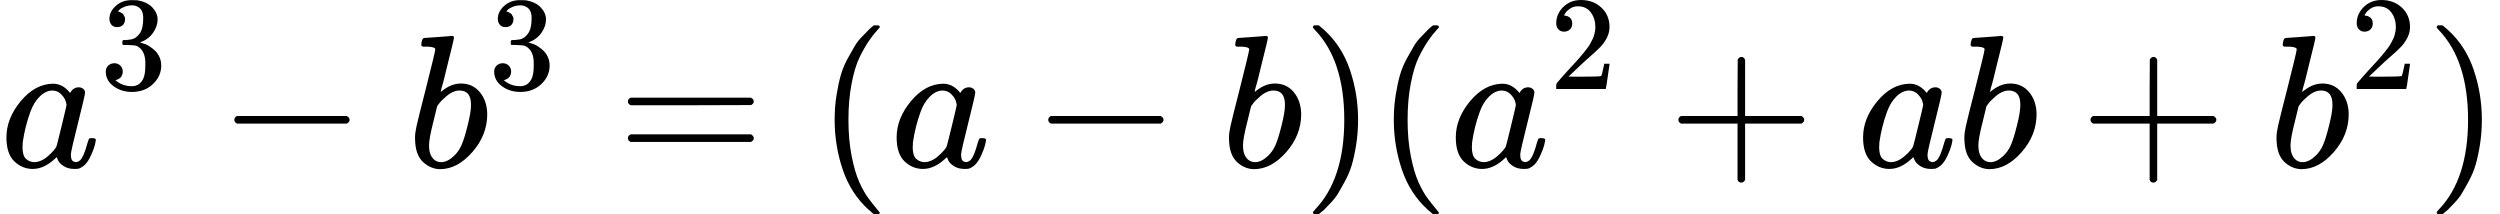
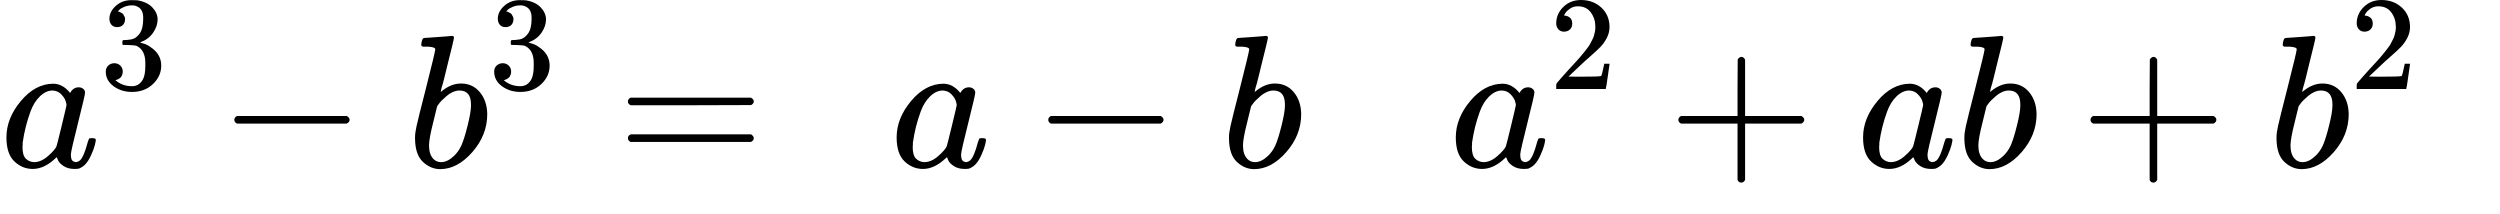
<svg xmlns="http://www.w3.org/2000/svg" xmlns:xlink="http://www.w3.org/1999/xlink" width="239.376px" height="20.520px" viewBox="0 -883.9 13225.5 1133.9">
  <defs>
    <path id="MJX-564-TEX-I-61" d="M33 157Q33 258 109 349T280 441Q331 441 370 392Q386 422 416 422Q429 422 439 414T449 394Q449 381 412 234T374 68Q374 43 381 35T402 26Q411 27 422 35Q443 55 463 131Q469 151 473 152Q475 153 483 153H487Q506 153 506 144Q506 138 501 117T481 63T449 13Q436 0 417 -8Q409 -10 393 -10Q359 -10 336 5T306 36L300 51Q299 52 296 50Q294 48 292 46Q233 -10 172 -10Q117 -10 75 30T33 157ZM351 328Q351 334 346 350T323 385T277 405Q242 405 210 374T160 293Q131 214 119 129Q119 126 119 118T118 106Q118 61 136 44T179 26Q217 26 254 59T298 110Q300 114 325 217T351 328Z" />
    <path id="MJX-564-TEX-N-33" d="M127 463Q100 463 85 480T69 524Q69 579 117 622T233 665Q268 665 277 664Q351 652 390 611T430 522Q430 470 396 421T302 350L299 348Q299 347 308 345T337 336T375 315Q457 262 457 175Q457 96 395 37T238 -22Q158 -22 100 21T42 130Q42 158 60 175T105 193Q133 193 151 175T169 130Q169 119 166 110T159 94T148 82T136 74T126 70T118 67L114 66Q165 21 238 21Q293 21 321 74Q338 107 338 175V195Q338 290 274 322Q259 328 213 329L171 330L168 332Q166 335 166 348Q166 366 174 366Q202 366 232 371Q266 376 294 413T322 525V533Q322 590 287 612Q265 626 240 626Q208 626 181 615T143 592T132 580H135Q138 579 143 578T153 573T165 566T175 555T183 540T186 520Q186 498 172 481T127 463Z" />
    <path id="MJX-564-TEX-N-2212" d="M84 237T84 250T98 270H679Q694 262 694 250T679 230H98Q84 237 84 250Z" />
    <path id="MJX-564-TEX-I-62" d="M73 647Q73 657 77 670T89 683Q90 683 161 688T234 694Q246 694 246 685T212 542Q204 508 195 472T180 418L176 399Q176 396 182 402Q231 442 283 442Q345 442 383 396T422 280Q422 169 343 79T173 -11Q123 -11 82 27T40 150V159Q40 180 48 217T97 414Q147 611 147 623T109 637Q104 637 101 637H96Q86 637 83 637T76 640T73 647ZM336 325V331Q336 405 275 405Q258 405 240 397T207 376T181 352T163 330L157 322L136 236Q114 150 114 114Q114 66 138 42Q154 26 178 26Q211 26 245 58Q270 81 285 114T318 219Q336 291 336 325Z" />
    <path id="MJX-564-TEX-N-3D" d="M56 347Q56 360 70 367H707Q722 359 722 347Q722 336 708 328L390 327H72Q56 332 56 347ZM56 153Q56 168 72 173H708Q722 163 722 153Q722 140 707 133H70Q56 140 56 153Z" />
-     <path id="MJX-564-TEX-N-28" d="M94 250Q94 319 104 381T127 488T164 576T202 643T244 695T277 729T302 750H315H319Q333 750 333 741Q333 738 316 720T275 667T226 581T184 443T167 250T184 58T225 -81T274 -167T316 -220T333 -241Q333 -250 318 -250H315H302L274 -226Q180 -141 137 -14T94 250Z" />
-     <path id="MJX-564-TEX-N-29" d="M60 749L64 750Q69 750 74 750H86L114 726Q208 641 251 514T294 250Q294 182 284 119T261 12T224 -76T186 -143T145 -194T113 -227T90 -246Q87 -249 86 -250H74Q66 -250 63 -250T58 -247T55 -238Q56 -237 66 -225Q221 -64 221 250T66 725Q56 737 55 738Q55 746 60 749Z" />
    <path id="MJX-564-TEX-N-32" d="M109 429Q82 429 66 447T50 491Q50 562 103 614T235 666Q326 666 387 610T449 465Q449 422 429 383T381 315T301 241Q265 210 201 149L142 93L218 92Q375 92 385 97Q392 99 409 186V189H449V186Q448 183 436 95T421 3V0H50V19V31Q50 38 56 46T86 81Q115 113 136 137Q145 147 170 174T204 211T233 244T261 278T284 308T305 340T320 369T333 401T340 431T343 464Q343 527 309 573T212 619Q179 619 154 602T119 569T109 550Q109 549 114 549Q132 549 151 535T170 489Q170 464 154 447T109 429Z" />
    <path id="MJX-564-TEX-N-2B" d="M56 237T56 250T70 270H369V420L370 570Q380 583 389 583Q402 583 409 568V270H707Q722 262 722 250T707 230H409V-68Q401 -82 391 -82H389H387Q375 -82 369 -68V230H70Q56 237 56 250Z" />
  </defs>
  <g stroke="currentColor" fill="currentColor" stroke-width="0" transform="matrix(1 0 0 -1 0 0)">
    <g data-mml-node="math">
      <g data-mml-node="msup">
        <g data-mml-node="mi">
          <use xlink:href="#MJX-564-TEX-I-61" />
        </g>
        <g data-mml-node="mn" transform="translate(529, 413) scale(0.707)">
          <use xlink:href="#MJX-564-TEX-N-33" />
        </g>
      </g>
      <g data-mml-node="mo" transform="translate(1154.8, 0)">
        <use xlink:href="#MJX-564-TEX-N-2212" />
      </g>
      <g data-mml-node="msup" transform="translate(2155, 0)">
        <g data-mml-node="mi">
          <use xlink:href="#MJX-564-TEX-I-62" />
        </g>
        <g data-mml-node="mn" transform="translate(429, 413) scale(0.707)">
          <use xlink:href="#MJX-564-TEX-N-33" />
        </g>
      </g>
      <g data-mml-node="mo" transform="translate(3265.3, 0)">
        <use xlink:href="#MJX-564-TEX-N-3D" />
      </g>
      <g data-mml-node="mo" transform="translate(4321.1, 0)">
        <use xlink:href="#MJX-564-TEX-N-28" />
      </g>
      <g data-mml-node="mi" transform="translate(4710.1, 0)">
        <use xlink:href="#MJX-564-TEX-I-61" />
      </g>
      <g data-mml-node="mo" transform="translate(5461.3, 0)">
        <use xlink:href="#MJX-564-TEX-N-2212" />
      </g>
      <g data-mml-node="mi" transform="translate(6461.6, 0)">
        <use xlink:href="#MJX-564-TEX-I-62" />
      </g>
      <g data-mml-node="mo" transform="translate(6890.6, 0)">
        <use xlink:href="#MJX-564-TEX-N-29" />
      </g>
      <g data-mml-node="mo" transform="translate(7279.6, 0)">
        <use xlink:href="#MJX-564-TEX-N-28" />
      </g>
      <g data-mml-node="msup" transform="translate(7668.6, 0)">
        <g data-mml-node="mi">
          <use xlink:href="#MJX-564-TEX-I-61" />
        </g>
        <g data-mml-node="mn" transform="translate(529, 413) scale(0.707)">
          <use xlink:href="#MJX-564-TEX-N-32" />
        </g>
      </g>
      <g data-mml-node="mo" transform="translate(8823.3, 0)">
        <use xlink:href="#MJX-564-TEX-N-2B" />
      </g>
      <g data-mml-node="mi" transform="translate(9823.5, 0)">
        <use xlink:href="#MJX-564-TEX-I-61" />
      </g>
      <g data-mml-node="mi" transform="translate(10352.5, 0)">
        <use xlink:href="#MJX-564-TEX-I-62" />
      </g>
      <g data-mml-node="mo" transform="translate(11003.8, 0)">
        <use xlink:href="#MJX-564-TEX-N-2B" />
      </g>
      <g data-mml-node="msup" transform="translate(12004, 0)">
        <g data-mml-node="mi">
          <use xlink:href="#MJX-564-TEX-I-62" />
        </g>
        <g data-mml-node="mn" transform="translate(429, 413) scale(0.707)">
          <use xlink:href="#MJX-564-TEX-N-32" />
        </g>
      </g>
      <g data-mml-node="mo" transform="translate(12836.5, 0)">
        <use xlink:href="#MJX-564-TEX-N-29" />
      </g>
    </g>
  </g>
</svg>